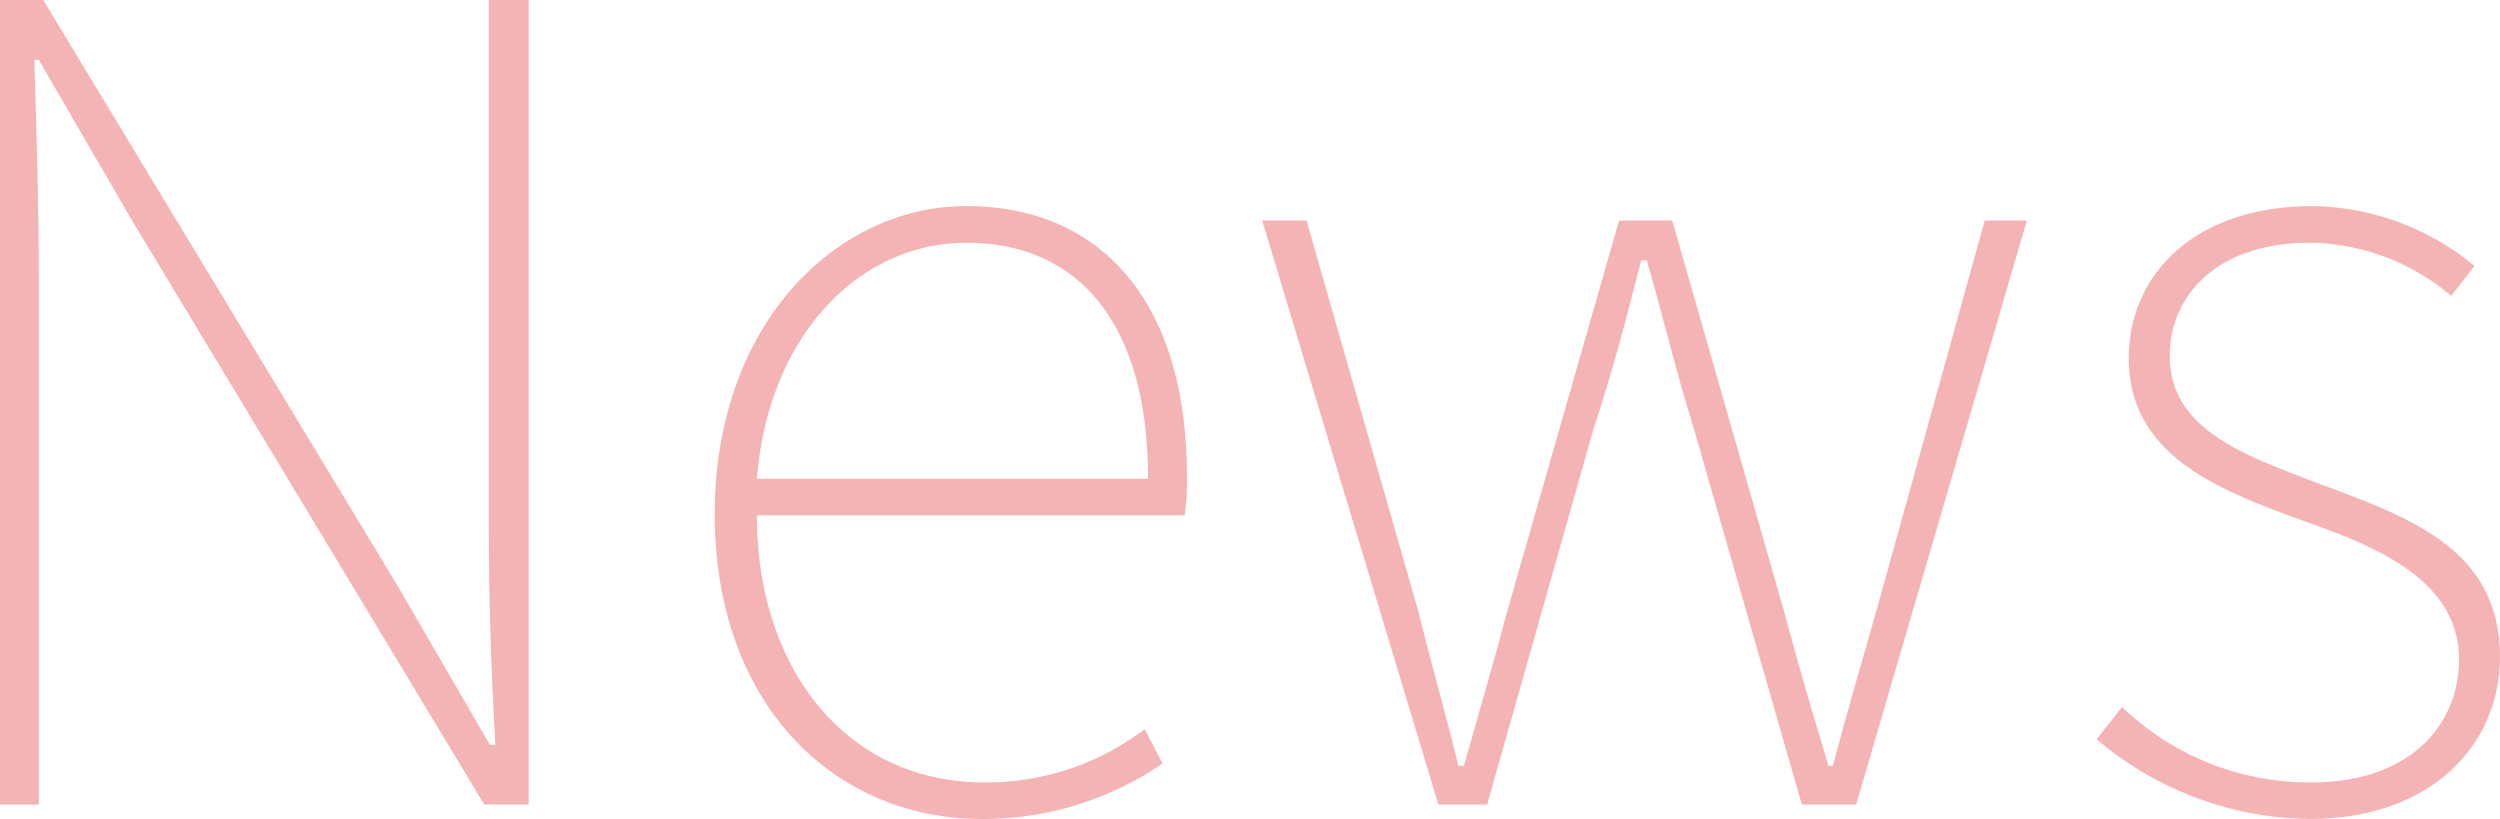
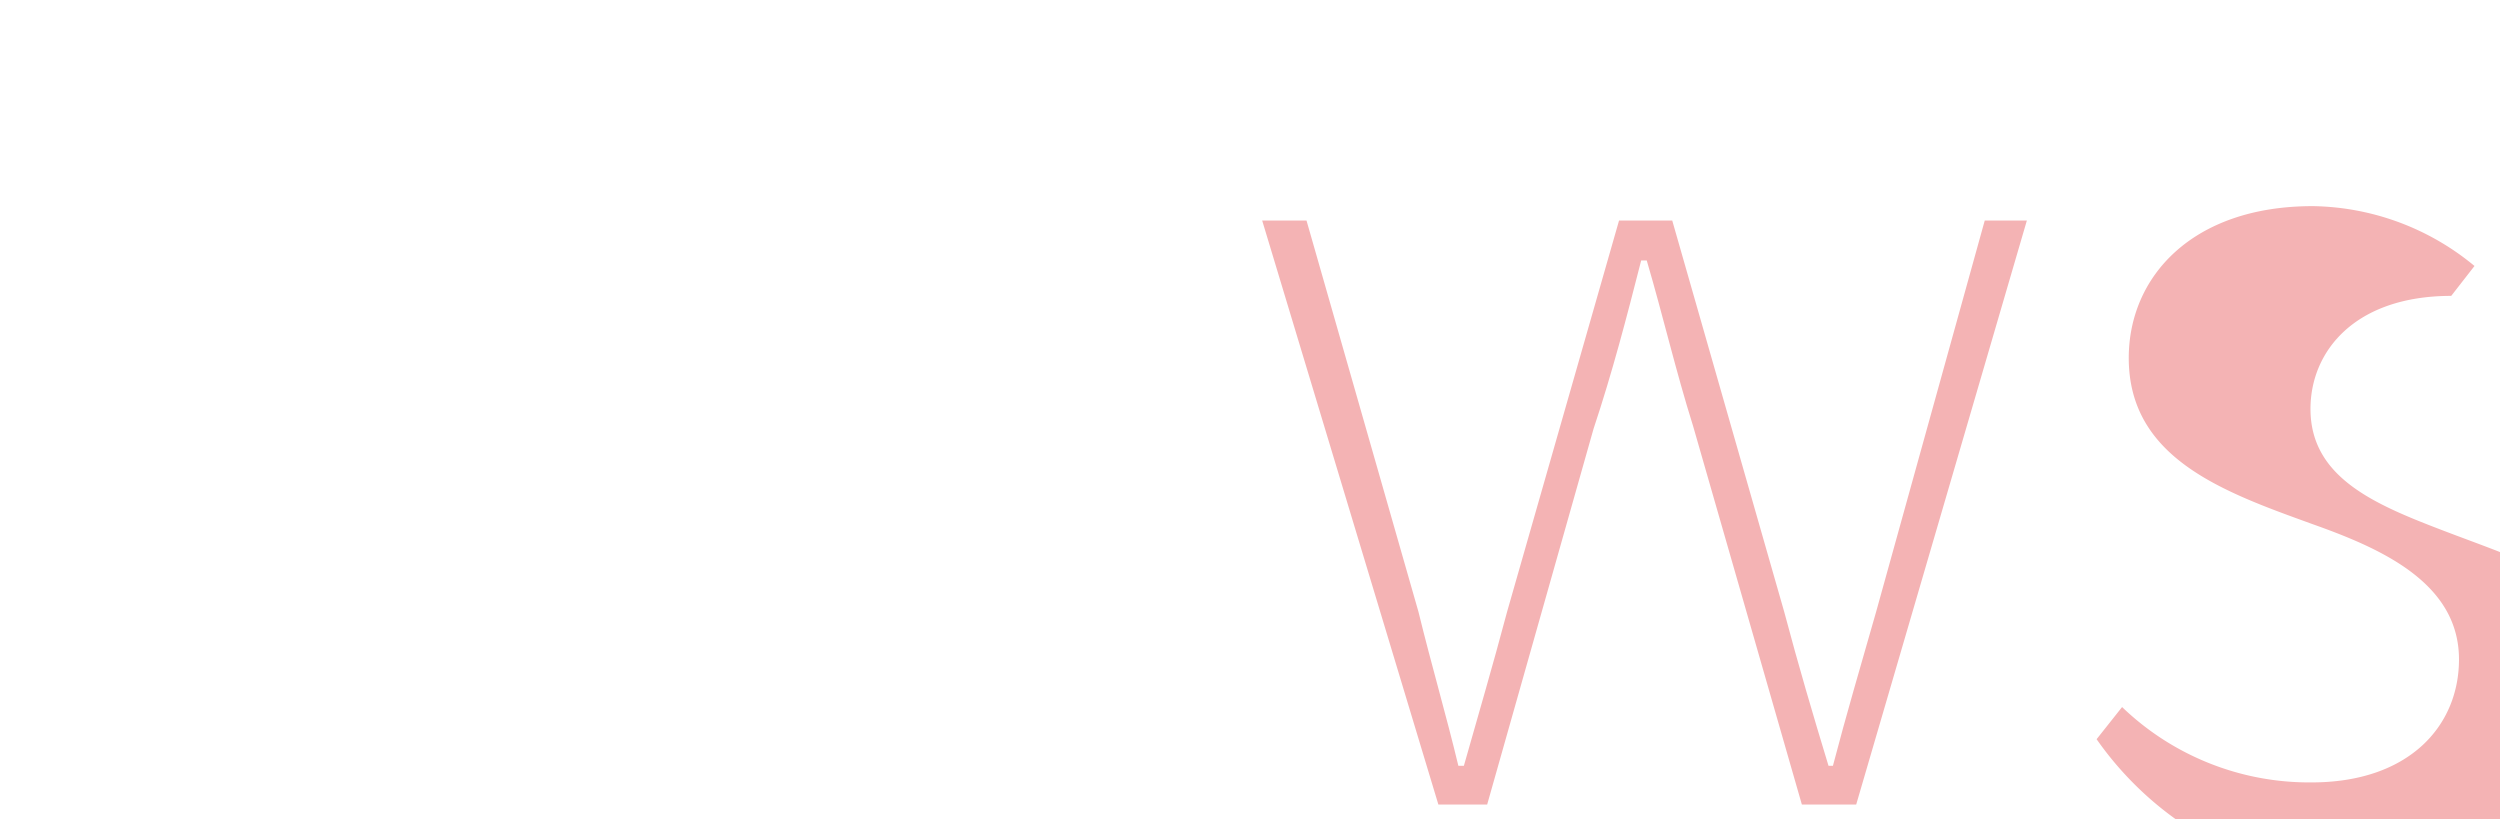
<svg xmlns="http://www.w3.org/2000/svg" width="131.664" height="43.132" viewBox="0 0 131.664 43.132">
  <defs>
    <style>.cls-1{fill:#f4b3b4;}</style>
  </defs>
  <title>アセット 2</title>
  <g id="レイヤー_2" data-name="レイヤー 2">
    <g id="レイヤー_8" data-name="レイヤー 8">
-       <path class="cls-1" d="M0,0H2.276L20.953,30.875l4.844,8.346h.292c-.233-4.085-.35-7.995-.35-11.965V0h2.101V42.373H25.506L6.887,11.498,2.043,3.151h-.233c.117,3.969.233,7.588.233,11.615V42.373H0Z" />
-       <path class="cls-1" d="M37.643,27.081c0-10.039,6.42-16.226,13.249-16.226,7.121,0,11.615,5.078,11.615,14.183a13.786,13.786,0,0,1-.117,2.102H39.861c0,8.112,4.728,14.065,11.964,14.065a13.762,13.762,0,0,0,8.463-2.801l.934,1.809A16.695,16.695,0,0,1,51.709,43.132C43.947,43.132,37.643,37.12,37.643,27.081Zm22.821-1.867c0-8.347-3.793-12.432-9.572-12.432-5.486,0-10.389,4.669-11.031,12.432Z" />
      <path class="cls-1" d="M66.473,11.614h2.335l5.895,20.604c.7,2.859,1.459,5.428,2.102,8.112h.291c.759-2.685,1.518-5.253,2.276-8.112l5.896-20.604h2.801l5.896,20.604c.759,2.859,1.518,5.428,2.334,8.112h.233c.701-2.685,1.46-5.253,2.276-8.112l5.72-20.604h2.218L97.757,42.373H94.897L89.177,22.471c-.934-2.977-1.576-5.778-2.451-8.755h-.292c-.759,2.977-1.518,5.895-2.51,8.871L78.322,42.373H75.753Z" />
-       <path class="cls-1" d="M110.419,38.93l1.342-1.693a14.221,14.221,0,0,0,9.98,3.969c5.136,0,7.763-2.977,7.763-6.479,0-4.026-4.086-5.836-7.704-7.12-4.669-1.692-9.688-3.443-9.688-8.755,0-4.261,3.326-7.996,9.688-7.996a13.642,13.642,0,0,1,8.521,3.152l-1.226,1.575a11.739,11.739,0,0,0-7.413-2.801c-5.077,0-7.412,2.918-7.412,5.953,0,3.677,3.502,5.077,7.179,6.479,4.903,1.867,10.214,3.385,10.214,9.396,0,4.553-3.56,8.521-10.038,8.521A17.6,17.6,0,0,1,110.419,38.93Z" />
+       <path class="cls-1" d="M110.419,38.93l1.342-1.693a14.221,14.221,0,0,0,9.98,3.969c5.136,0,7.763-2.977,7.763-6.479,0-4.026-4.086-5.836-7.704-7.12-4.669-1.692-9.688-3.443-9.688-8.755,0-4.261,3.326-7.996,9.688-7.996a13.642,13.642,0,0,1,8.521,3.152l-1.226,1.575c-5.077,0-7.412,2.918-7.412,5.953,0,3.677,3.502,5.077,7.179,6.479,4.903,1.867,10.214,3.385,10.214,9.396,0,4.553-3.56,8.521-10.038,8.521A17.6,17.6,0,0,1,110.419,38.93Z" />
    </g>
  </g>
</svg>